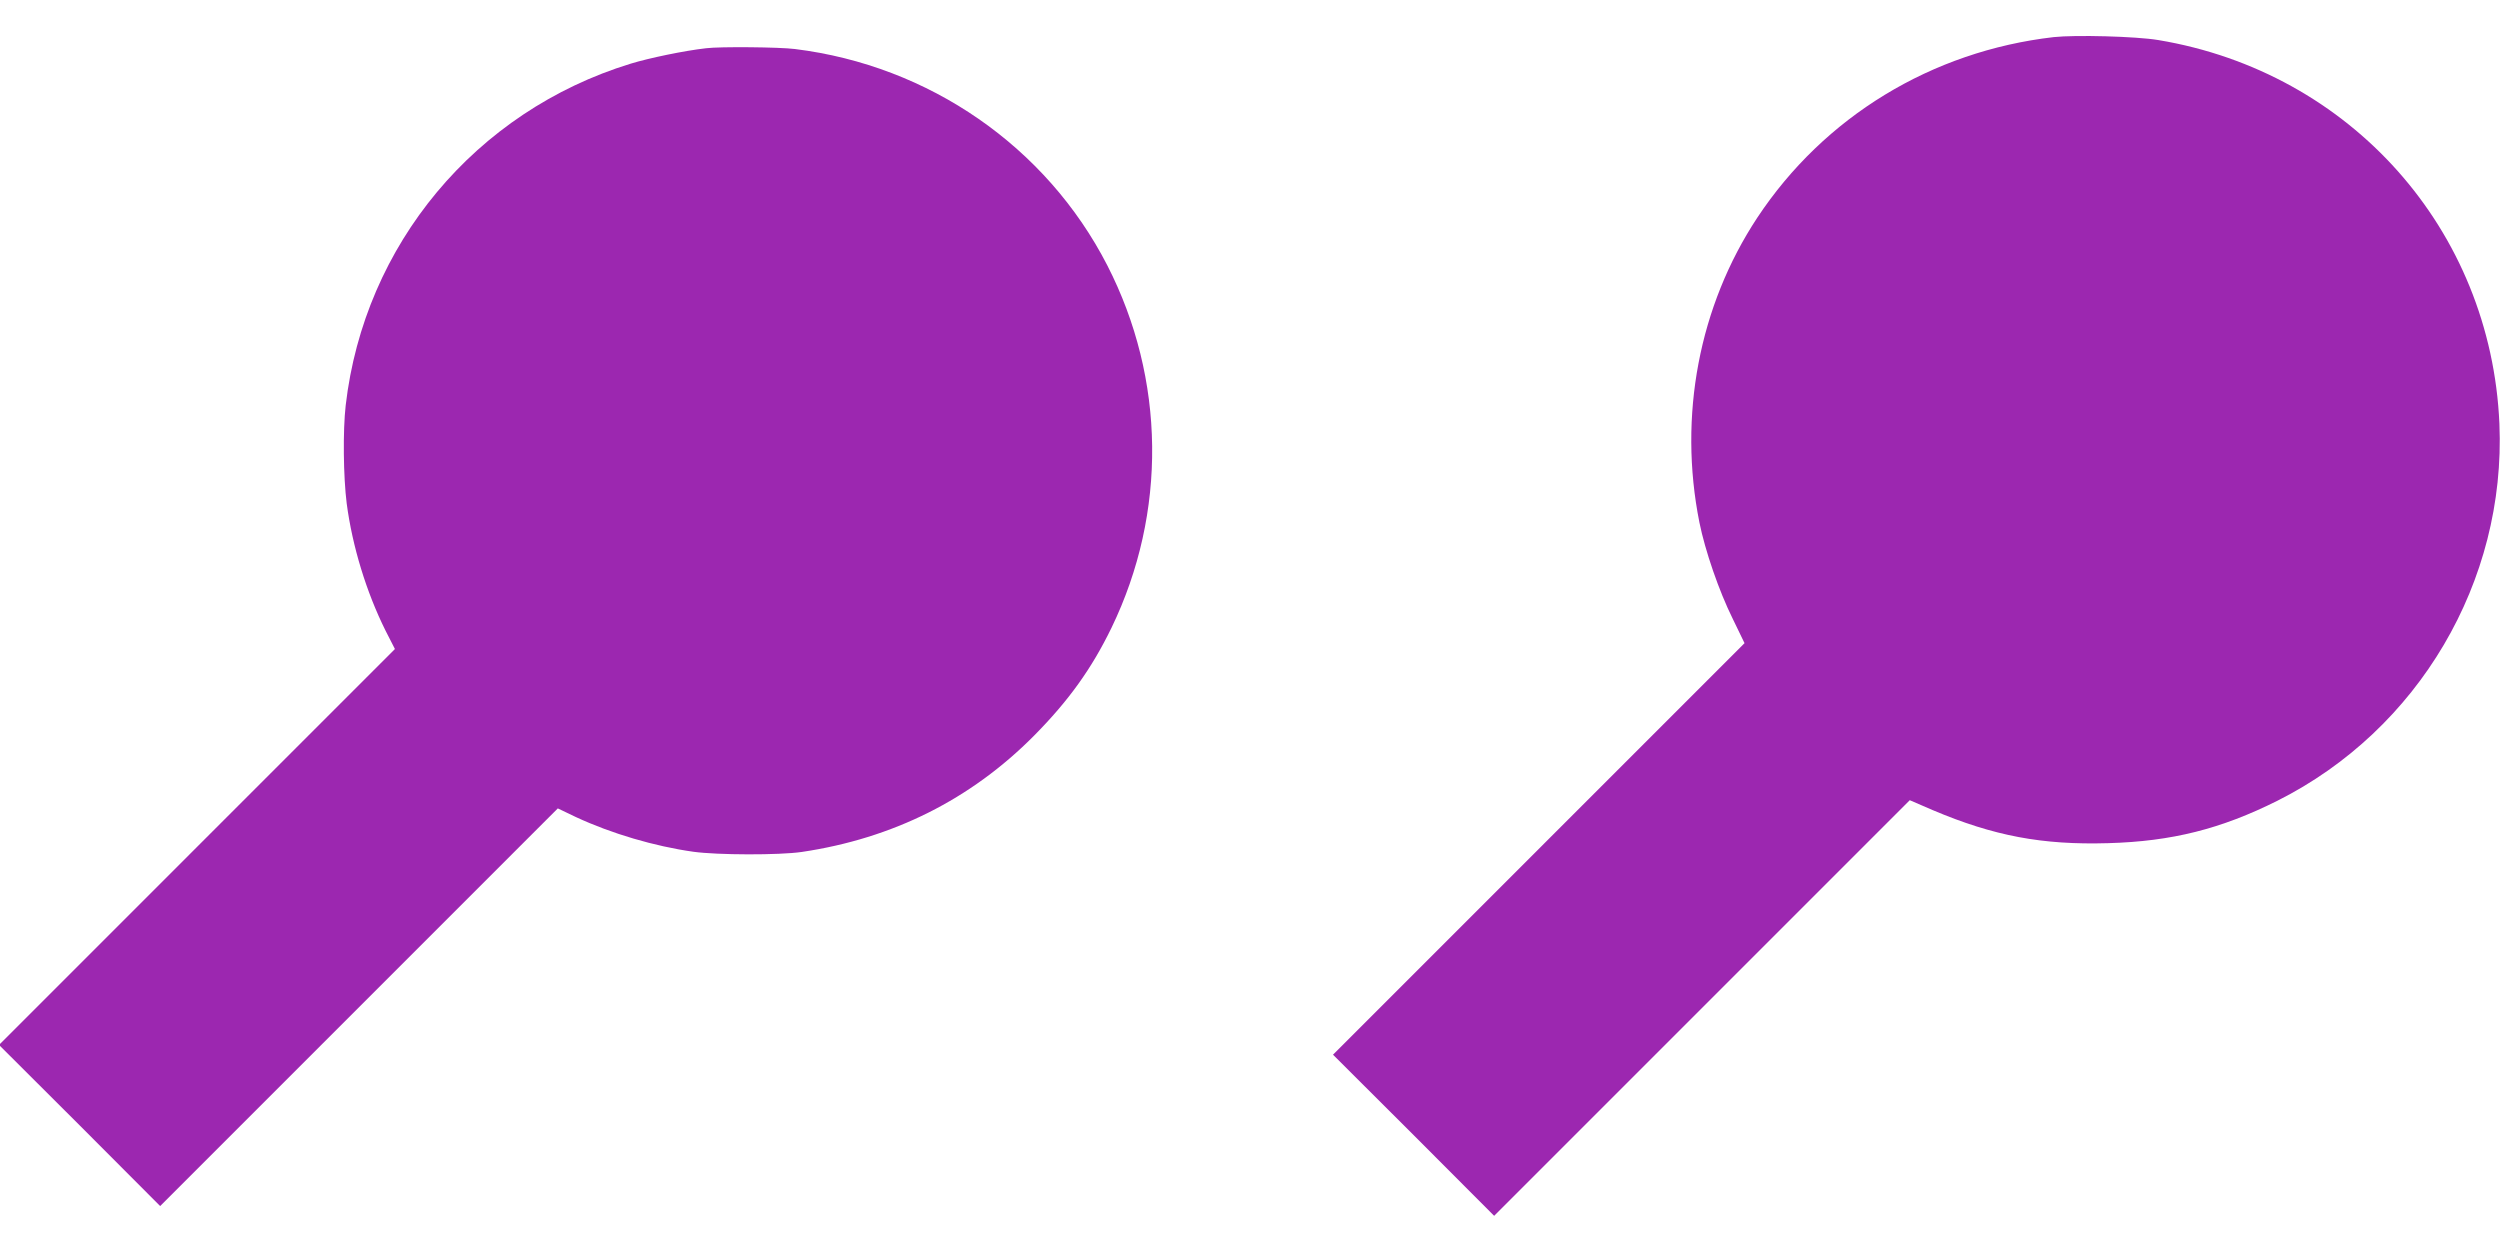
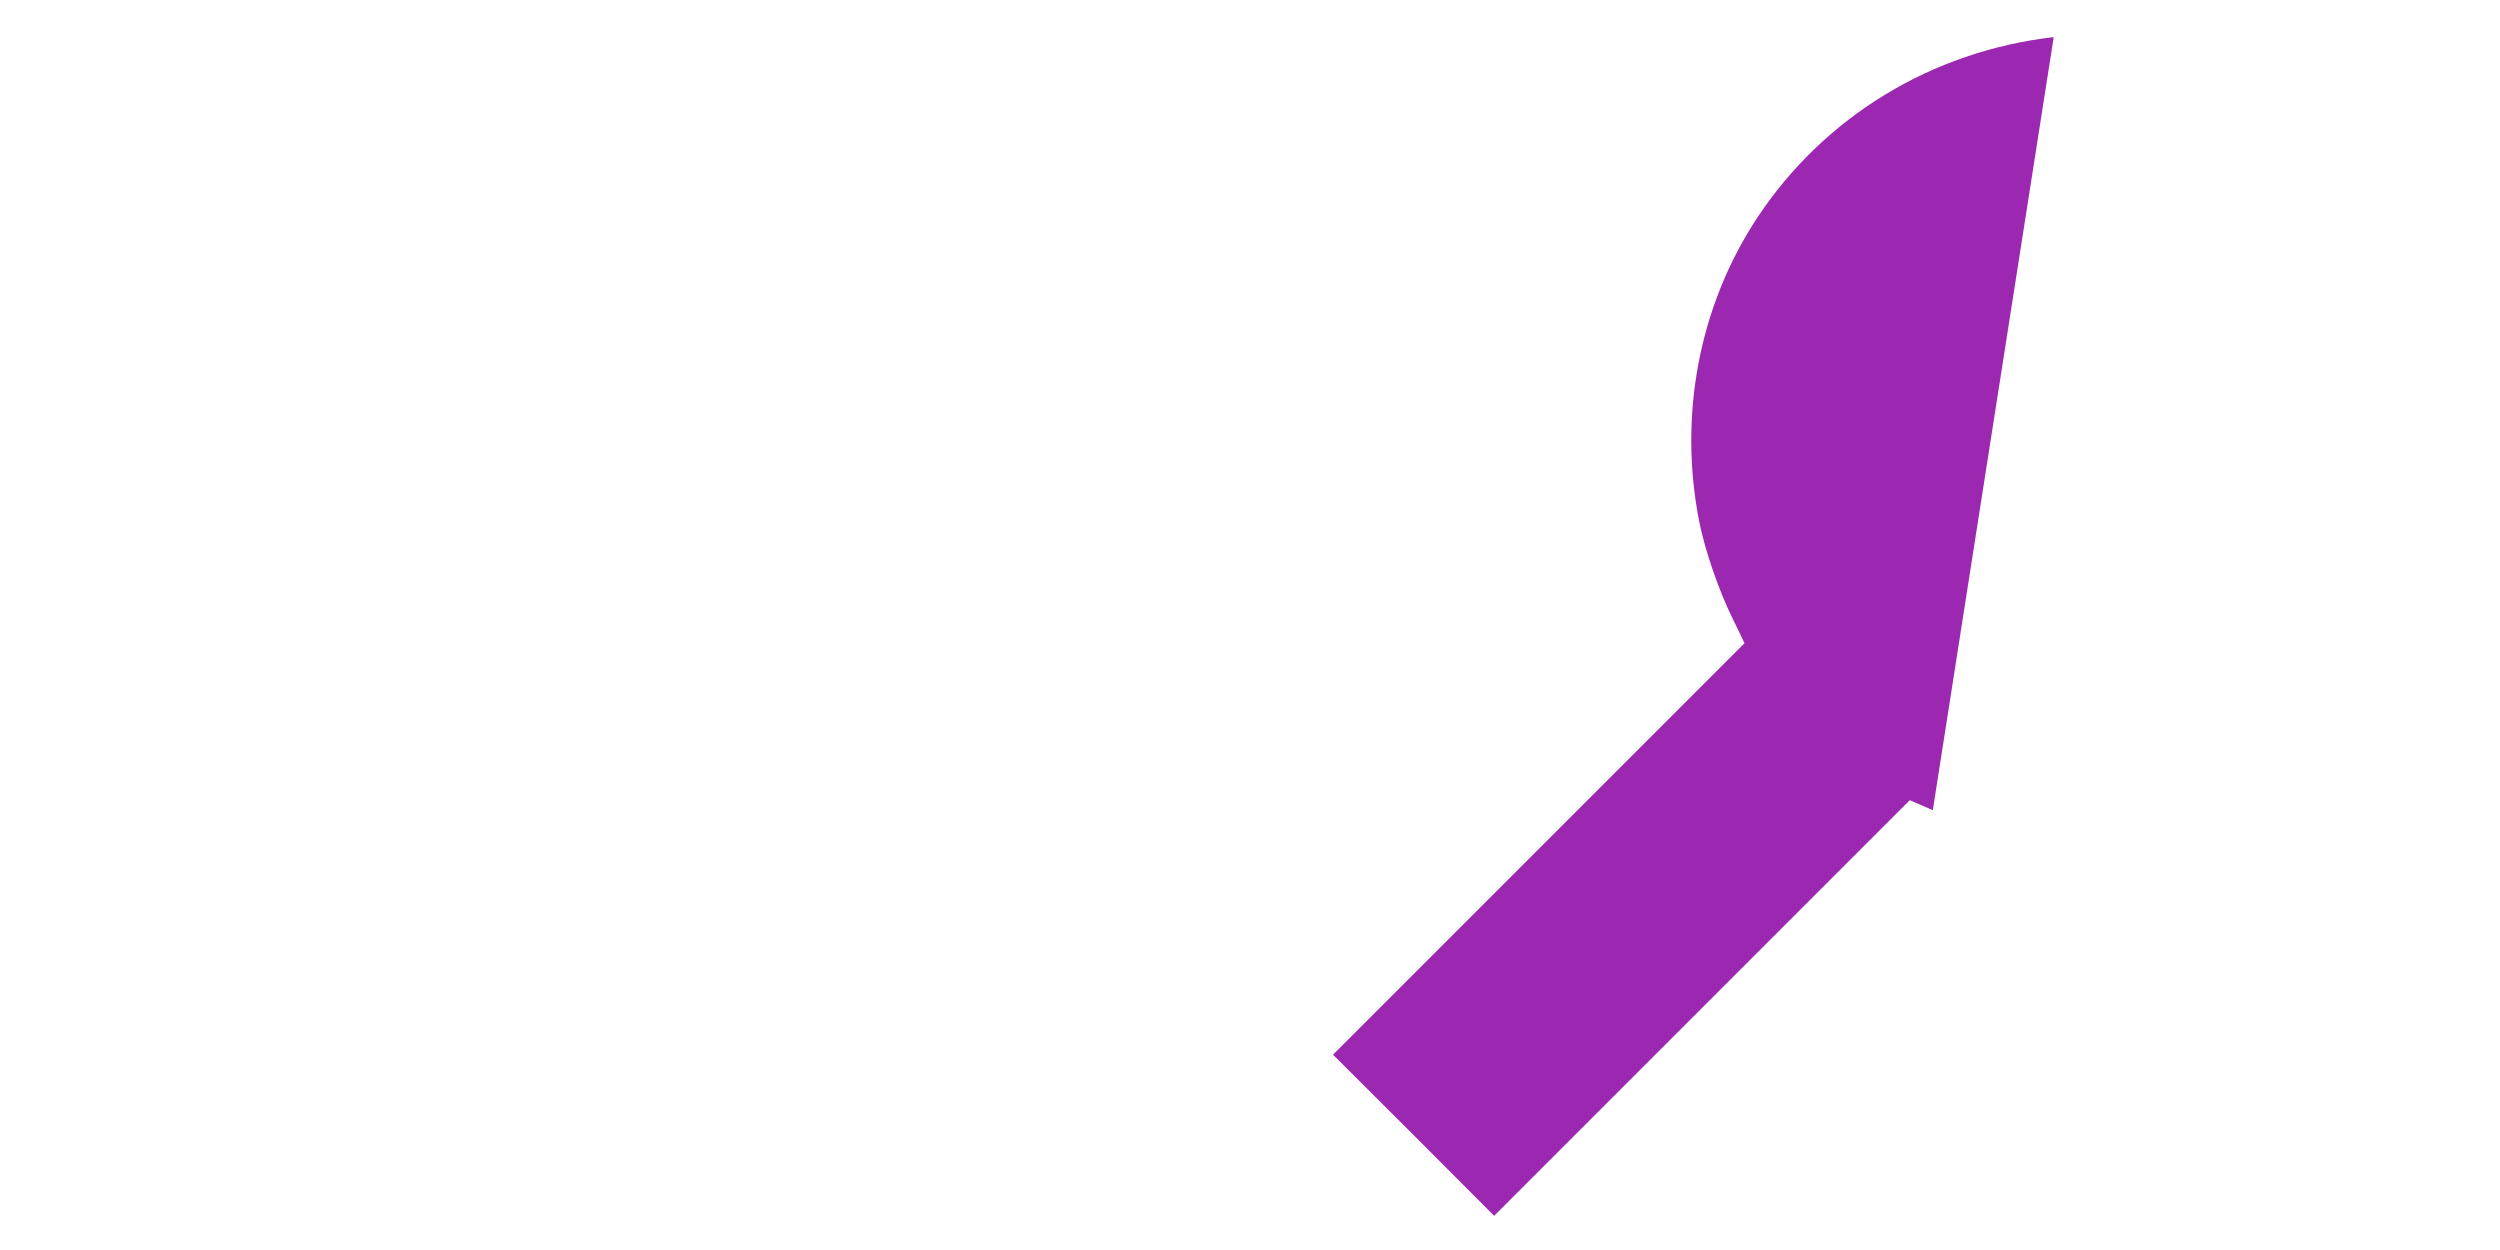
<svg xmlns="http://www.w3.org/2000/svg" version="1.0" width="1280pt" height="640pt" viewBox="0 0 1280 640" preserveAspectRatio="xMidYMid meet">
  <g transform="translate(0,640) scale(0.1,-0.1)" fill="#9c27b0" stroke="none">
-     <path d="M10515 6210 c-625 -72 -1176 -408 -1518 -925 -298 -452 -405 -1015 -296 -1560 29 -144 100 -351 171 -494 l60 -124 -1053 -1053 -1054 -1054 413 -412 412 -413 1064 1064 1064 1064 118 -51 c312 -132 560 -179 898 -169 326 9 578 73 866 217 723 363 1171 1123 1137 1930 -43 993 -761 1801 -1747 1965 -114 19 -424 27 -535 15z" />
-     <path d="M3615 6153 c-114 -13 -291 -50 -386 -79 -795 -244 -1364 -927 -1459 -1749 -15 -131 -12 -366 5 -502 29 -221 101 -455 199 -652 l48 -94 -1014 -1014 -1013 -1013 413 -412 412 -413 1018 1018 1018 1018 94 -45 c181 -84 401 -149 600 -177 122 -17 439 -18 555 -1 466 69 866 269 1190 596 176 178 294 342 396 552 285 589 277 1273 -22 1856 -312 607 -911 1022 -1599 1107 -78 10 -385 13 -455 4z" />
+     <path d="M10515 6210 c-625 -72 -1176 -408 -1518 -925 -298 -452 -405 -1015 -296 -1560 29 -144 100 -351 171 -494 l60 -124 -1053 -1053 -1054 -1054 413 -412 412 -413 1064 1064 1064 1064 118 -51 z" />
  </g>
</svg>